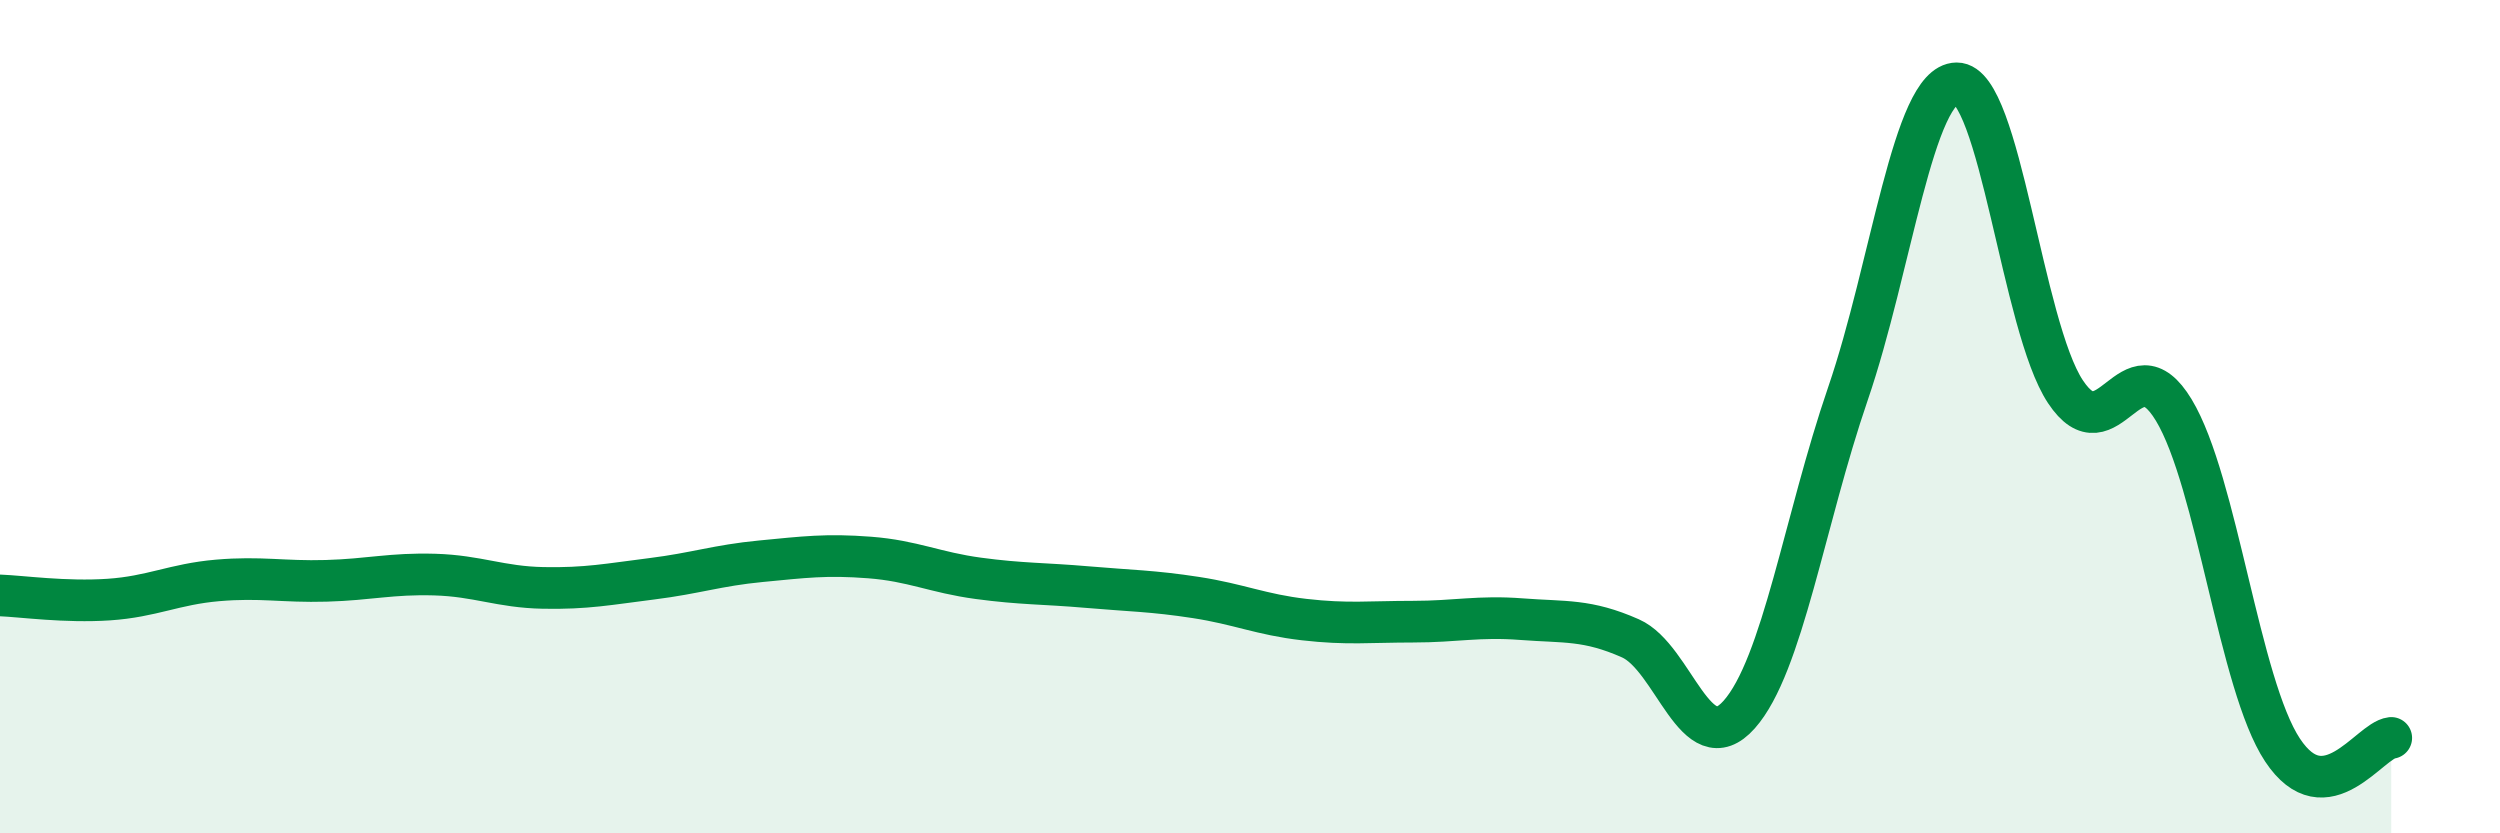
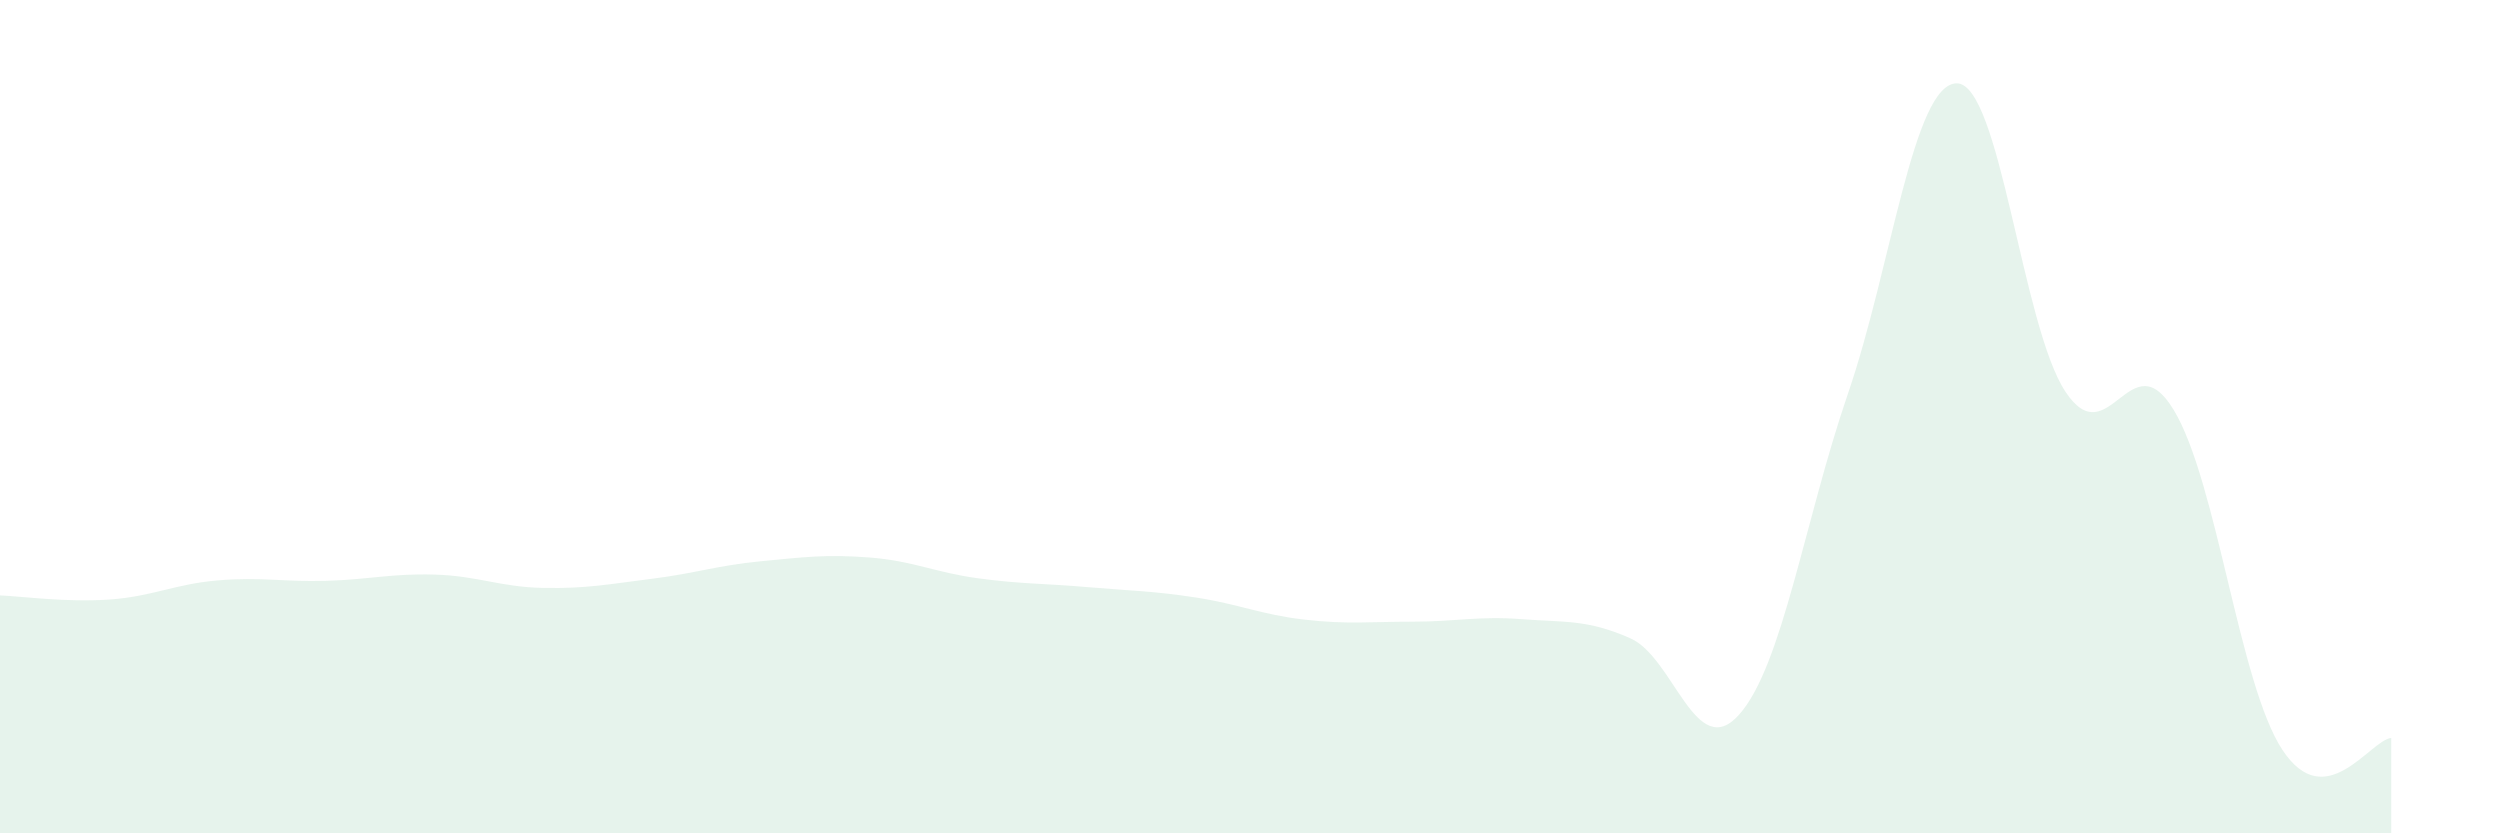
<svg xmlns="http://www.w3.org/2000/svg" width="60" height="20" viewBox="0 0 60 20">
  <path d="M 0,14.29 C 0.52,14.31 1.57,14.46 2.61,14.39 C 3.65,14.32 4.18,14.02 5.22,13.93 C 6.26,13.84 6.79,13.97 7.83,13.94 C 8.87,13.91 9.39,13.76 10.43,13.79 C 11.47,13.82 12,14.09 13.04,14.11 C 14.08,14.13 14.61,14.02 15.65,13.89 C 16.69,13.76 17.22,13.57 18.26,13.47 C 19.3,13.37 19.83,13.3 20.87,13.38 C 21.91,13.46 22.44,13.74 23.48,13.88 C 24.52,14.02 25.05,14 26.09,14.09 C 27.13,14.18 27.66,14.18 28.7,14.34 C 29.74,14.5 30.26,14.75 31.3,14.87 C 32.34,14.99 32.87,14.92 33.91,14.92 C 34.95,14.92 35.48,14.78 36.52,14.86 C 37.56,14.94 38.09,14.86 39.13,15.32 C 40.17,15.78 40.7,18.32 41.74,17.15 C 42.78,15.98 43.31,12.48 44.35,9.45 C 45.39,6.42 45.92,2.01 46.96,2 C 48,1.99 48.53,7.83 49.57,9.4 C 50.61,10.97 51.13,8.12 52.17,9.84 C 53.21,11.56 53.74,16.43 54.78,18 C 55.82,19.57 56.87,17.77 57.39,17.71L57.39 20L0 20Z" fill="#008740" opacity="0.1" stroke-linecap="round" stroke-linejoin="round" />
-   <path d="M 0,14.29 C 0.52,14.31 1.57,14.46 2.61,14.39 C 3.65,14.32 4.18,14.02 5.22,13.93 C 6.26,13.84 6.79,13.97 7.83,13.94 C 8.87,13.91 9.39,13.76 10.43,13.79 C 11.47,13.82 12,14.09 13.04,14.11 C 14.08,14.13 14.61,14.02 15.65,13.89 C 16.69,13.76 17.22,13.57 18.26,13.47 C 19.3,13.37 19.83,13.3 20.87,13.38 C 21.91,13.46 22.44,13.74 23.48,13.88 C 24.52,14.02 25.05,14 26.09,14.09 C 27.13,14.18 27.66,14.18 28.7,14.34 C 29.74,14.5 30.26,14.75 31.3,14.87 C 32.34,14.99 32.87,14.92 33.91,14.92 C 34.95,14.92 35.48,14.78 36.52,14.86 C 37.56,14.94 38.09,14.86 39.13,15.32 C 40.17,15.78 40.7,18.32 41.74,17.15 C 42.78,15.98 43.31,12.48 44.35,9.45 C 45.39,6.42 45.92,2.01 46.96,2 C 48,1.99 48.53,7.83 49.57,9.4 C 50.61,10.97 51.13,8.12 52.17,9.84 C 53.21,11.56 53.74,16.43 54.78,18 C 55.82,19.57 56.87,17.77 57.39,17.71" stroke="#008740" stroke-width="1" fill="none" stroke-linecap="round" stroke-linejoin="round" />
</svg>